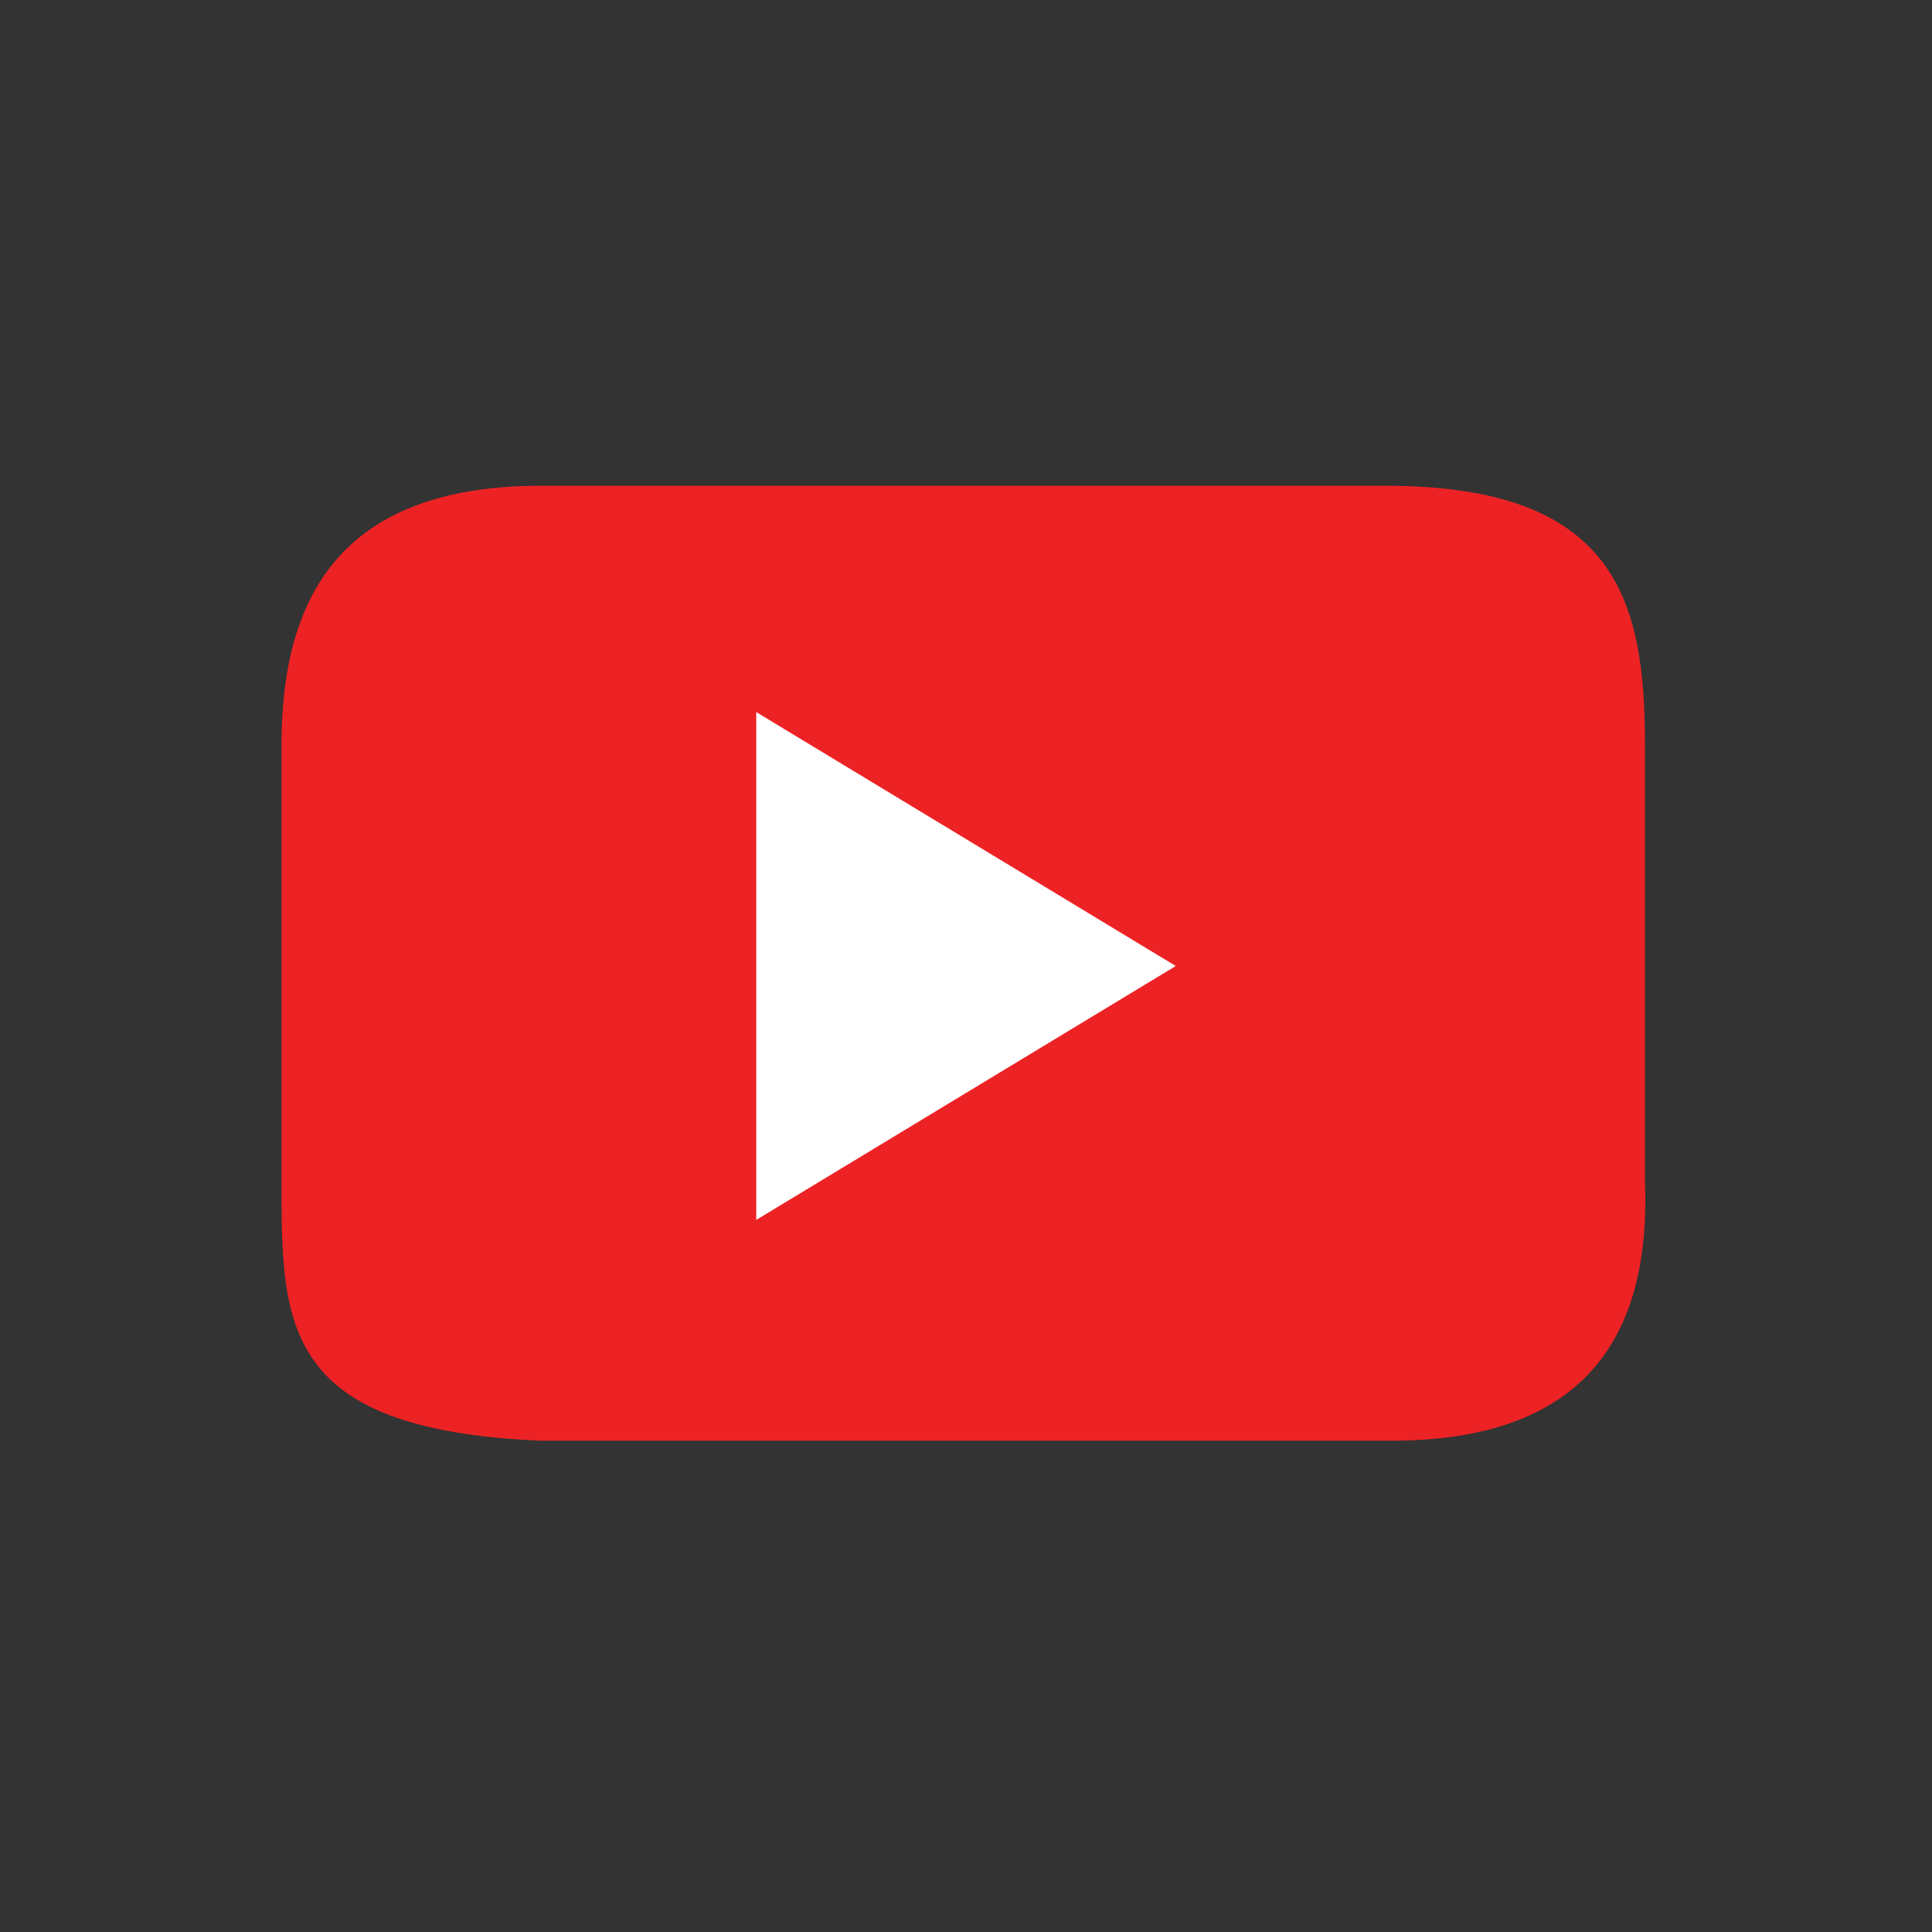
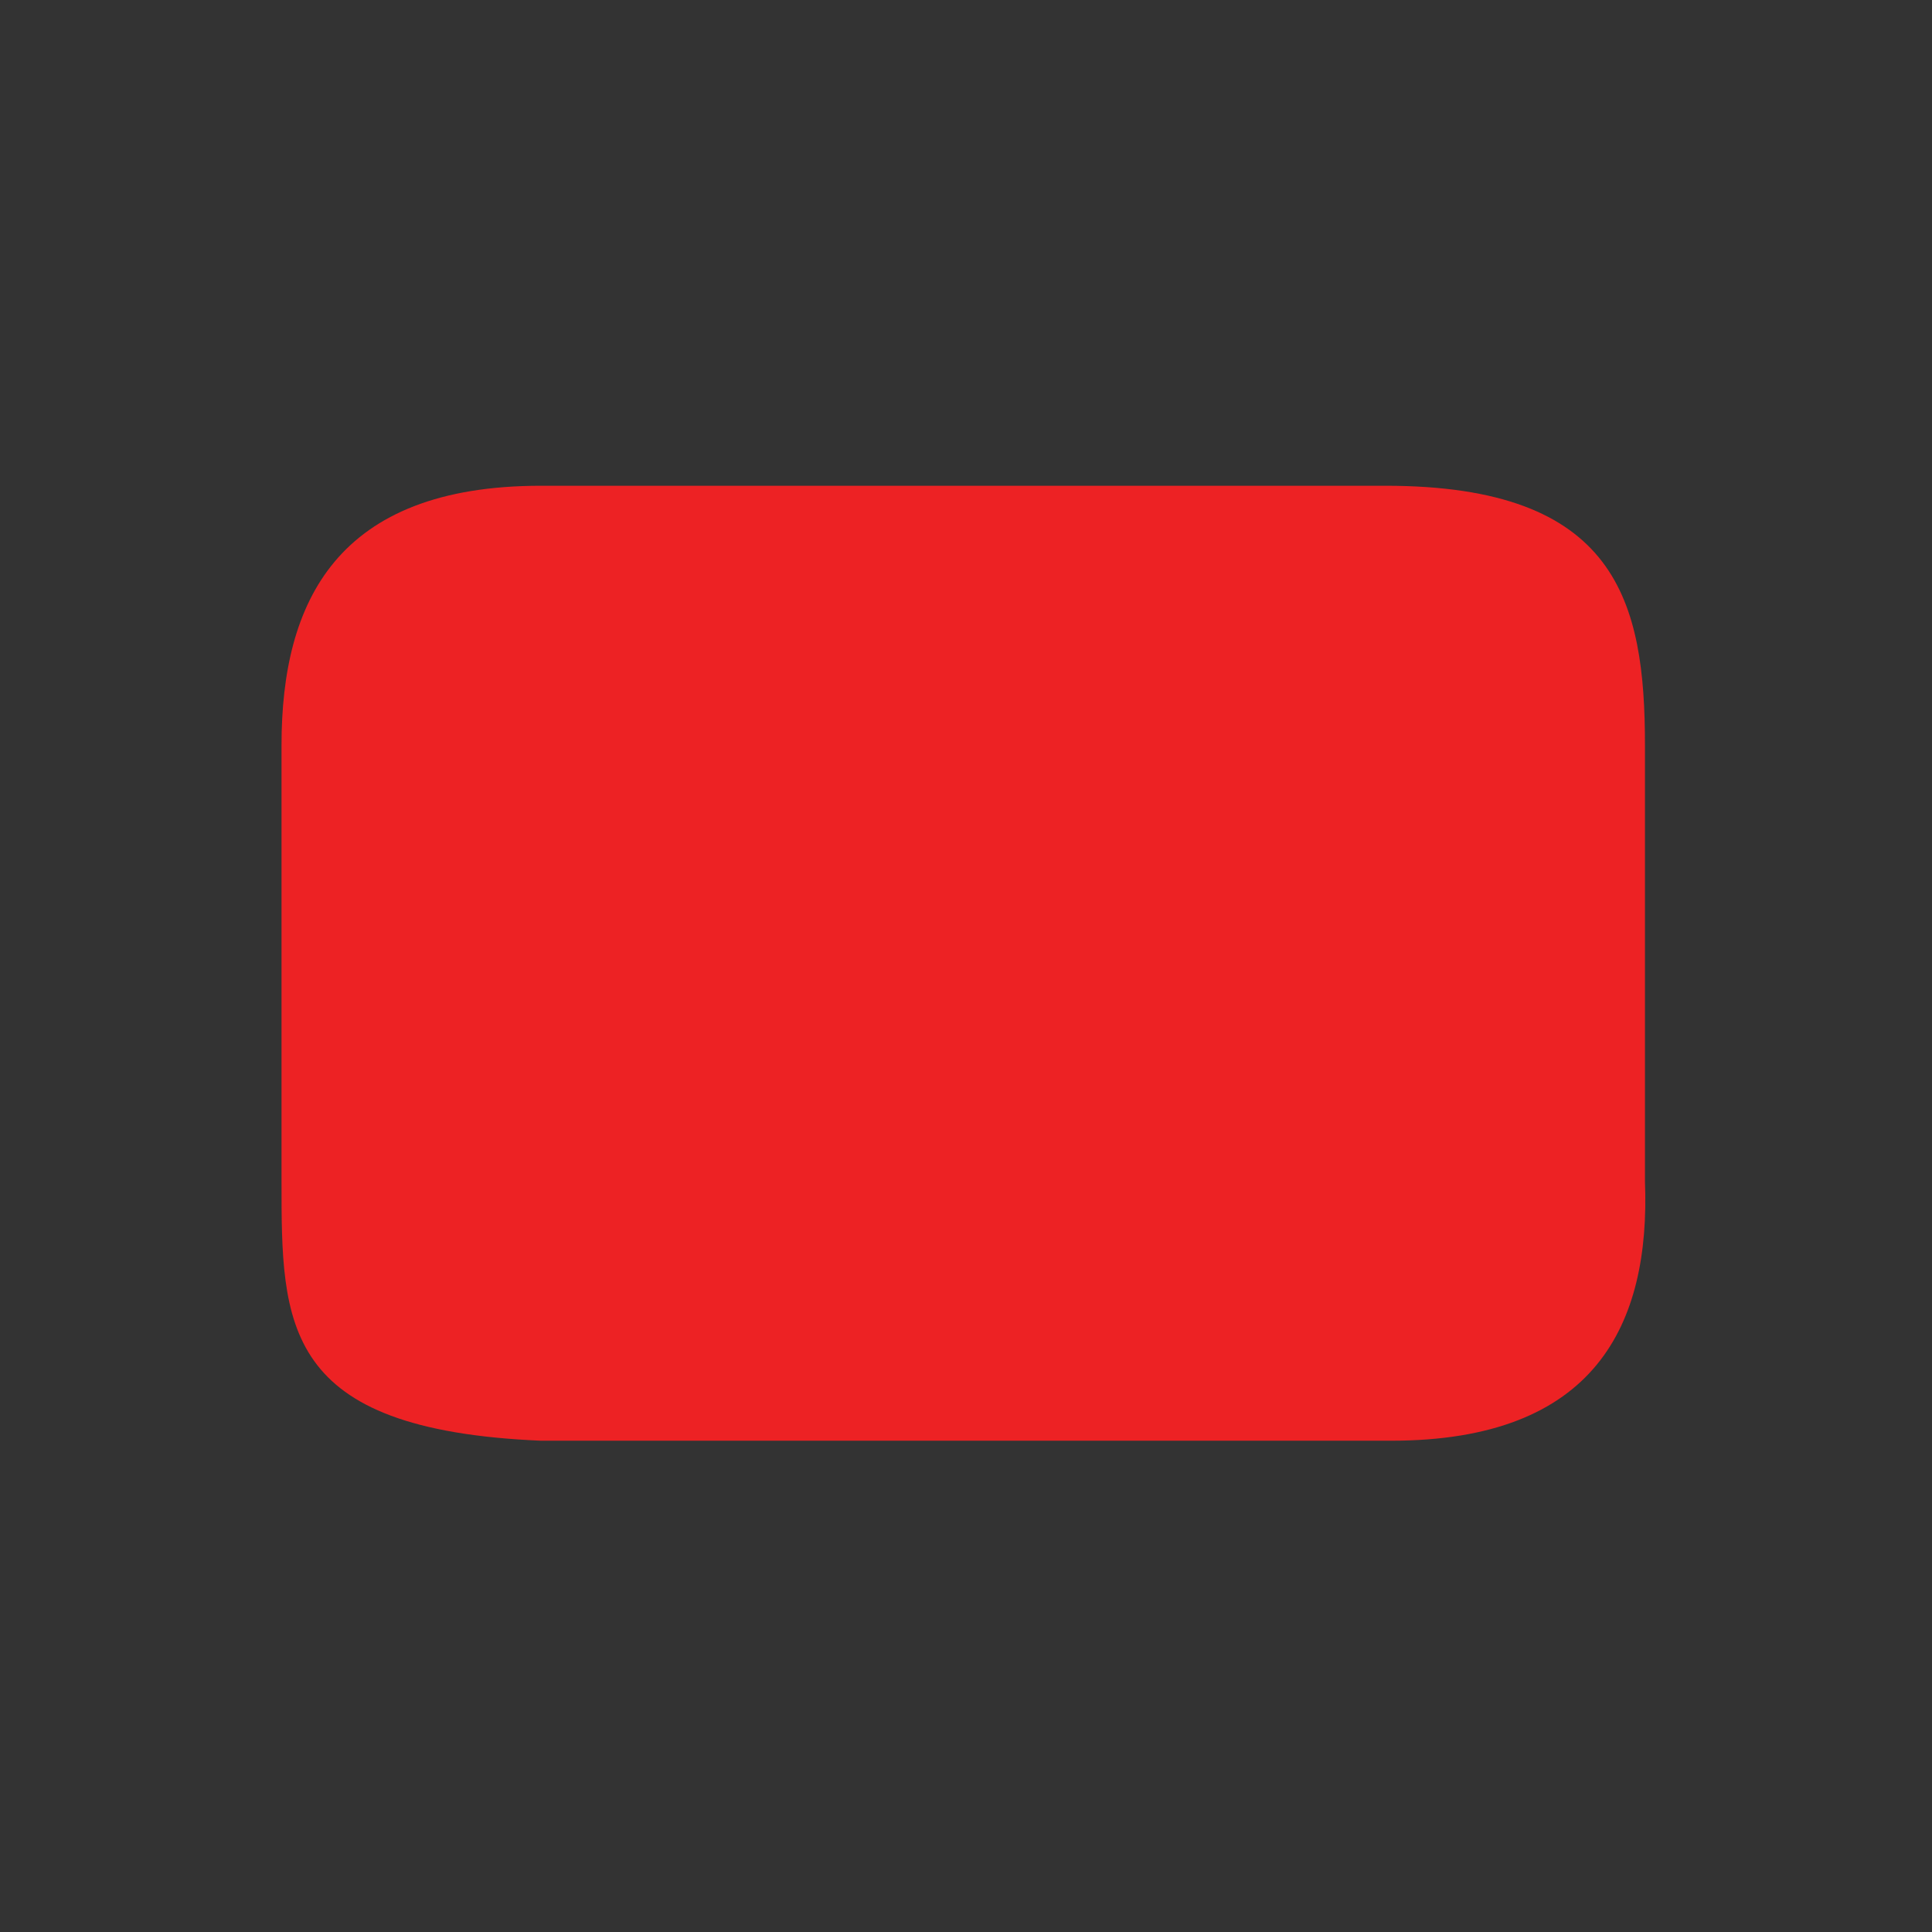
<svg xmlns="http://www.w3.org/2000/svg" version="1.1" id="Layer_1" x="0px" y="0px" width="35px" height="35px" viewBox="0 0 35 35" style="enable-background:new 0 0 35 35;" xml:space="preserve">
  <rect x="0" y="0" width="35" height="35" fill="#333333" stroke="none" />
  <style type="text/css">
	.st0{fill:#FFFFFF;}
	.st1{fill:#ED2224;}
</style>
  <polygon id="Tri" class="st0" points="22.9,17.5 14,12.6 14,22.4 " />
  <path class="st1" d="M25.2,26.1H9.8c-4.7-0.2-4.7-2.1-4.7-4.7v-7.9c0-2.6,1-4.7,4.7-4.7h15.3c4.2,0,4.7,2.1,4.7,4.7v7.9  C29.9,24,28.9,26.1,25.2,26.1z" />
-   <polyline class="st0" points="13.7,12.9 21.3,17.5 13.7,22.1 " />
</svg>